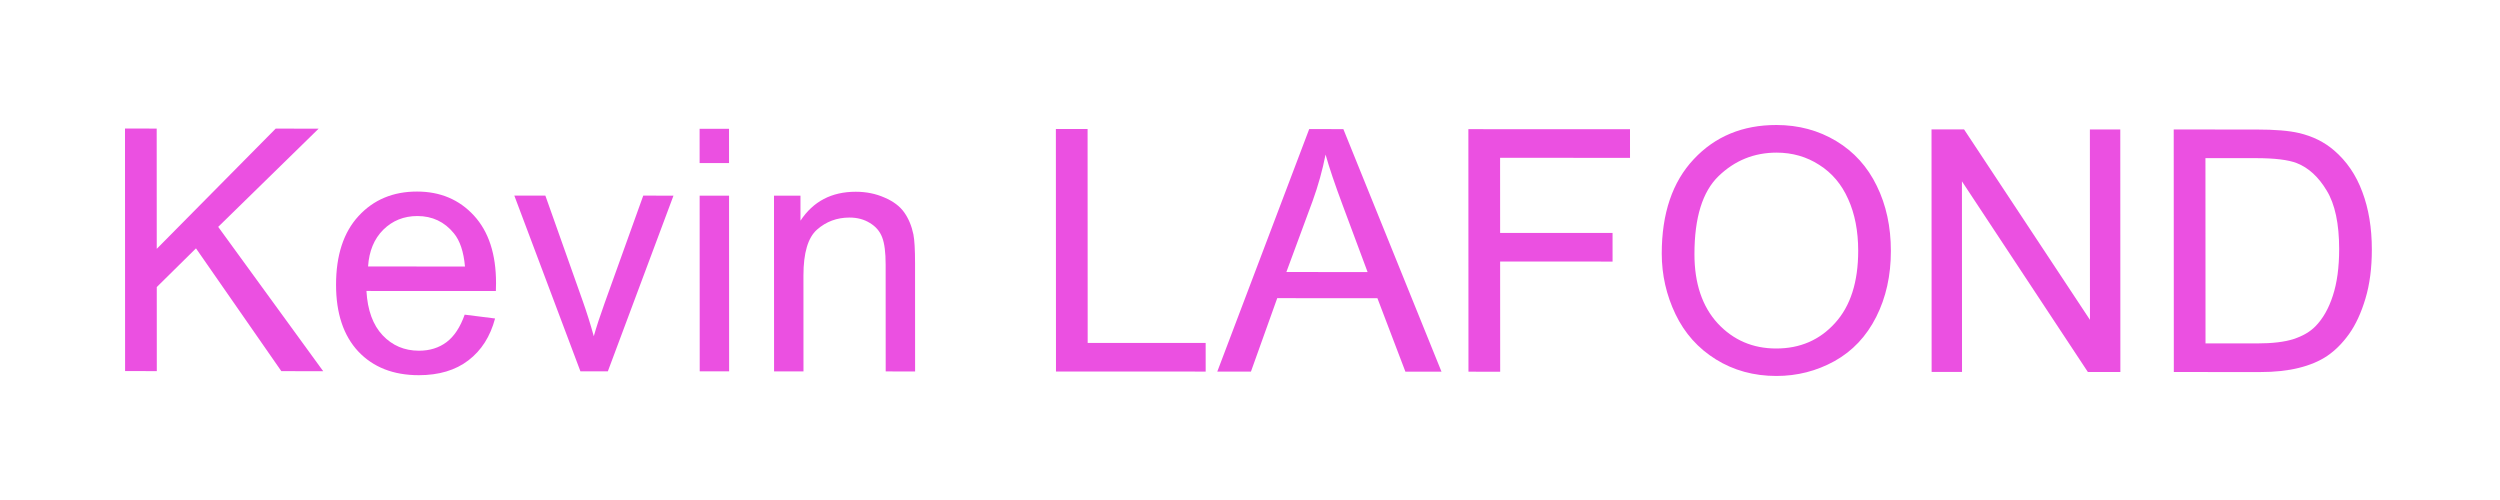
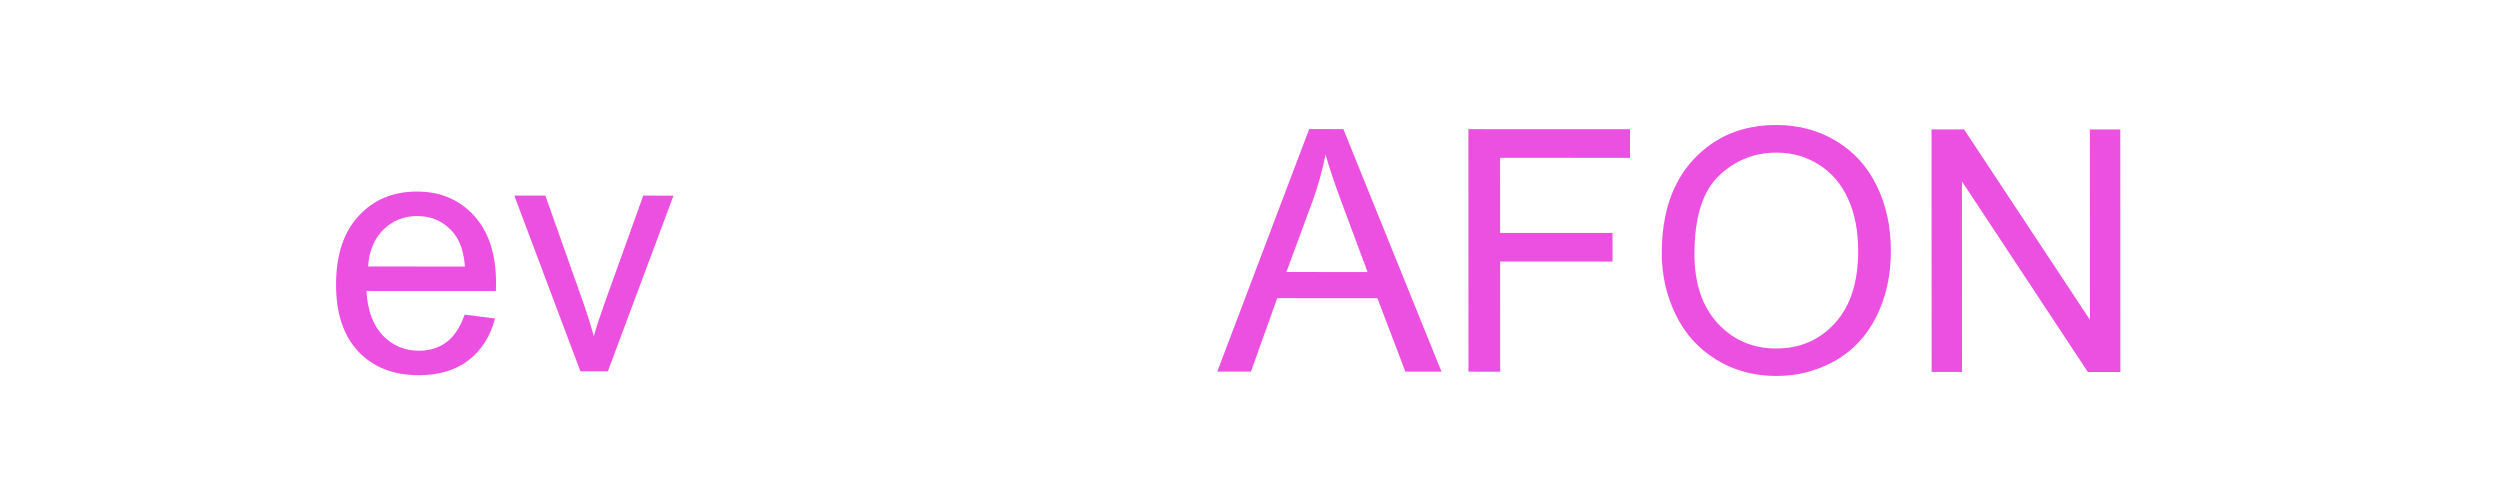
<svg xmlns="http://www.w3.org/2000/svg" fill="none" height="100%" overflow="visible" preserveAspectRatio="none" style="display: block;" viewBox="0 0 140 28" width="100%">
  <g filter="url(#filter0_d_0_3124)" id="Kevin LAFOND">
-     <path d="M1.005 15.781L1 2.199L2.775 2.2L2.778 8.935L9.438 2.203L11.845 2.204L6.219 7.705L12.098 15.786L9.755 15.785L4.975 8.908L2.779 11.075L2.781 15.782L1.005 15.781Z" fill="#EB50E1" />
    <path d="M20.022 12.621L21.724 12.835C21.456 13.842 20.959 14.623 20.233 15.178C19.508 15.734 18.58 16.011 17.451 16.011C16.03 16.01 14.901 15.568 14.065 14.684C13.235 13.795 12.819 12.55 12.819 10.95C12.818 9.295 13.238 8.01 14.08 7.097C14.922 6.183 16.014 5.726 17.356 5.727C18.655 5.728 19.717 6.176 20.541 7.072C21.365 7.968 21.778 9.228 21.778 10.852C21.778 10.951 21.775 11.099 21.769 11.297L14.521 11.294C14.582 12.375 14.885 13.202 15.428 13.777C15.971 14.352 16.649 14.639 17.46 14.64C18.064 14.64 18.58 14.479 19.007 14.159C19.434 13.838 19.772 13.325 20.022 12.621ZM14.612 9.923L20.039 9.925C19.965 9.097 19.758 8.477 19.416 8.063C18.891 7.42 18.211 7.099 17.375 7.098C16.618 7.098 15.981 7.354 15.462 7.866C14.95 8.379 14.667 9.064 14.612 9.923Z" fill="#EB50E1" />
    <path d="M26.503 15.793L22.801 5.952L24.54 5.953L26.629 11.846C26.855 12.482 27.063 13.143 27.252 13.829C27.399 13.31 27.603 12.686 27.865 11.958L30.022 5.955L31.715 5.956L28.04 15.793L26.503 15.793Z" fill="#EB50E1" />
-     <path d="M33.179 4.131L33.178 2.214L34.825 2.214L34.826 4.132L33.179 4.131ZM33.184 15.796L33.18 5.957L34.827 5.957L34.831 15.796L33.184 15.796Z" fill="#EB50E1" />
-     <path d="M37.348 15.797L37.344 5.958L38.826 5.959L38.827 7.358C39.54 6.277 40.571 5.738 41.92 5.738C42.505 5.738 43.042 5.847 43.531 6.063C44.025 6.273 44.394 6.551 44.638 6.897C44.882 7.243 45.053 7.654 45.151 8.13C45.212 8.439 45.243 8.979 45.243 9.751L45.246 15.801L43.599 15.8L43.596 9.815C43.596 9.136 43.532 8.629 43.403 8.296C43.275 7.956 43.046 7.687 42.717 7.489C42.393 7.286 42.012 7.183 41.572 7.183C40.871 7.183 40.264 7.408 39.752 7.859C39.245 8.309 38.992 9.165 38.993 10.425L38.995 15.798L37.348 15.797Z" fill="#EB50E1" />
-     <path d="M53.135 15.805L53.129 2.223L54.905 2.223L54.91 14.203L61.517 14.206L61.518 15.808L53.135 15.805Z" fill="#EB50E1" />
    <path d="M62.168 15.809L67.315 2.229L69.228 2.23L74.724 15.814L72.702 15.813L71.135 11.699L65.525 11.697L64.053 15.809L62.168 15.809ZM66.037 10.233L70.585 10.235L69.183 6.473C68.756 5.33 68.438 4.391 68.231 3.656C68.06 4.527 67.819 5.392 67.509 6.25L66.037 10.233Z" fill="#EB50E1" />
    <path d="M76.234 15.815L76.229 2.233L85.28 2.237L85.281 3.84L78.005 3.837L78.007 8.043L84.303 8.046L84.304 9.648L78.007 9.646L78.01 15.816L76.234 15.815Z" fill="#EB50E1" />
    <path d="M87.058 9.205C87.057 6.951 87.655 5.187 88.85 3.916C90.045 2.638 91.589 1.999 93.48 2C94.719 2.001 95.835 2.301 96.83 2.9C97.825 3.5 98.582 4.337 99.101 5.412C99.626 6.481 99.889 7.694 99.889 9.053C99.89 10.431 99.616 11.663 99.067 12.749C98.518 13.836 97.741 14.66 96.734 15.222C95.728 15.777 94.642 16.055 93.477 16.054C92.214 16.054 91.085 15.744 90.09 15.126C89.095 14.508 88.341 13.665 87.828 12.596C87.316 11.527 87.059 10.397 87.058 9.205ZM88.889 9.234C88.889 10.87 89.323 12.161 90.19 13.107C91.063 14.046 92.155 14.516 93.467 14.516C94.803 14.517 95.901 14.042 96.761 13.091C97.627 12.14 98.059 10.791 98.059 9.043C98.058 7.938 97.872 6.974 97.499 6.152C97.133 5.325 96.593 4.685 95.879 4.234C95.171 3.776 94.374 3.548 93.49 3.547C92.233 3.547 91.15 3.985 90.241 4.861C89.339 5.732 88.888 7.189 88.889 9.234Z" fill="#EB50E1" />
    <path d="M102.171 15.827L102.165 2.245L103.987 2.246L111.038 12.912L111.034 2.249L112.736 2.25L112.741 15.831L110.92 15.831L103.869 5.155L103.873 15.827L102.171 15.827Z" fill="#EB50E1" />
-     <path d="M115.734 15.833L115.728 2.251L120.35 2.253C121.393 2.253 122.19 2.319 122.739 2.449C123.508 2.628 124.164 2.953 124.707 3.422C125.415 4.028 125.943 4.803 126.291 5.748C126.645 6.687 126.823 7.762 126.823 8.973C126.824 10.004 126.705 10.918 126.467 11.715C126.23 12.511 125.925 13.172 125.553 13.697C125.181 14.216 124.772 14.626 124.327 14.929C123.888 15.225 123.354 15.45 122.726 15.604C122.104 15.758 121.387 15.835 120.575 15.835L115.734 15.833ZM117.509 14.231L120.373 14.232C121.258 14.232 121.95 14.149 122.451 13.983C122.957 13.816 123.36 13.582 123.658 13.279C124.079 12.853 124.405 12.282 124.637 11.566C124.875 10.843 124.993 9.969 124.993 8.944C124.992 7.524 124.76 6.433 124.296 5.673C123.838 4.907 123.28 4.394 122.621 4.135C122.145 3.949 121.379 3.856 120.323 3.856L117.505 3.854L117.509 14.231Z" fill="#EB50E1" />
  </g>
  <defs>
    <filter color-interpolation-filters="sRGB" filterUnits="userSpaceOnUse" height="27.054" id="filter0_d_0_3124" width="138.823" x="0.5" y="0.5">
      <feFlood flood-opacity="0" result="BackgroundImageFix" />
      <feColorMatrix in="SourceAlpha" result="hardAlpha" type="matrix" values="0 0 0 0 0 0 0 0 0 0 0 0 0 0 0 0 0 0 127 0" />
      <feOffset dx="6" dy="5" />
      <feGaussianBlur stdDeviation="3.25" />
      <feComposite in2="hardAlpha" operator="out" />
      <feColorMatrix type="matrix" values="0 0 0 0 0.913 0 0 0 0 0.844 0 0 0 0 0.079 0 0 0 0.98 0" />
      <feBlend in2="BackgroundImageFix" mode="normal" result="effect1_dropShadow_0_3124" />
      <feBlend in="SourceGraphic" in2="effect1_dropShadow_0_3124" mode="normal" result="shape" />
    </filter>
  </defs>
</svg>